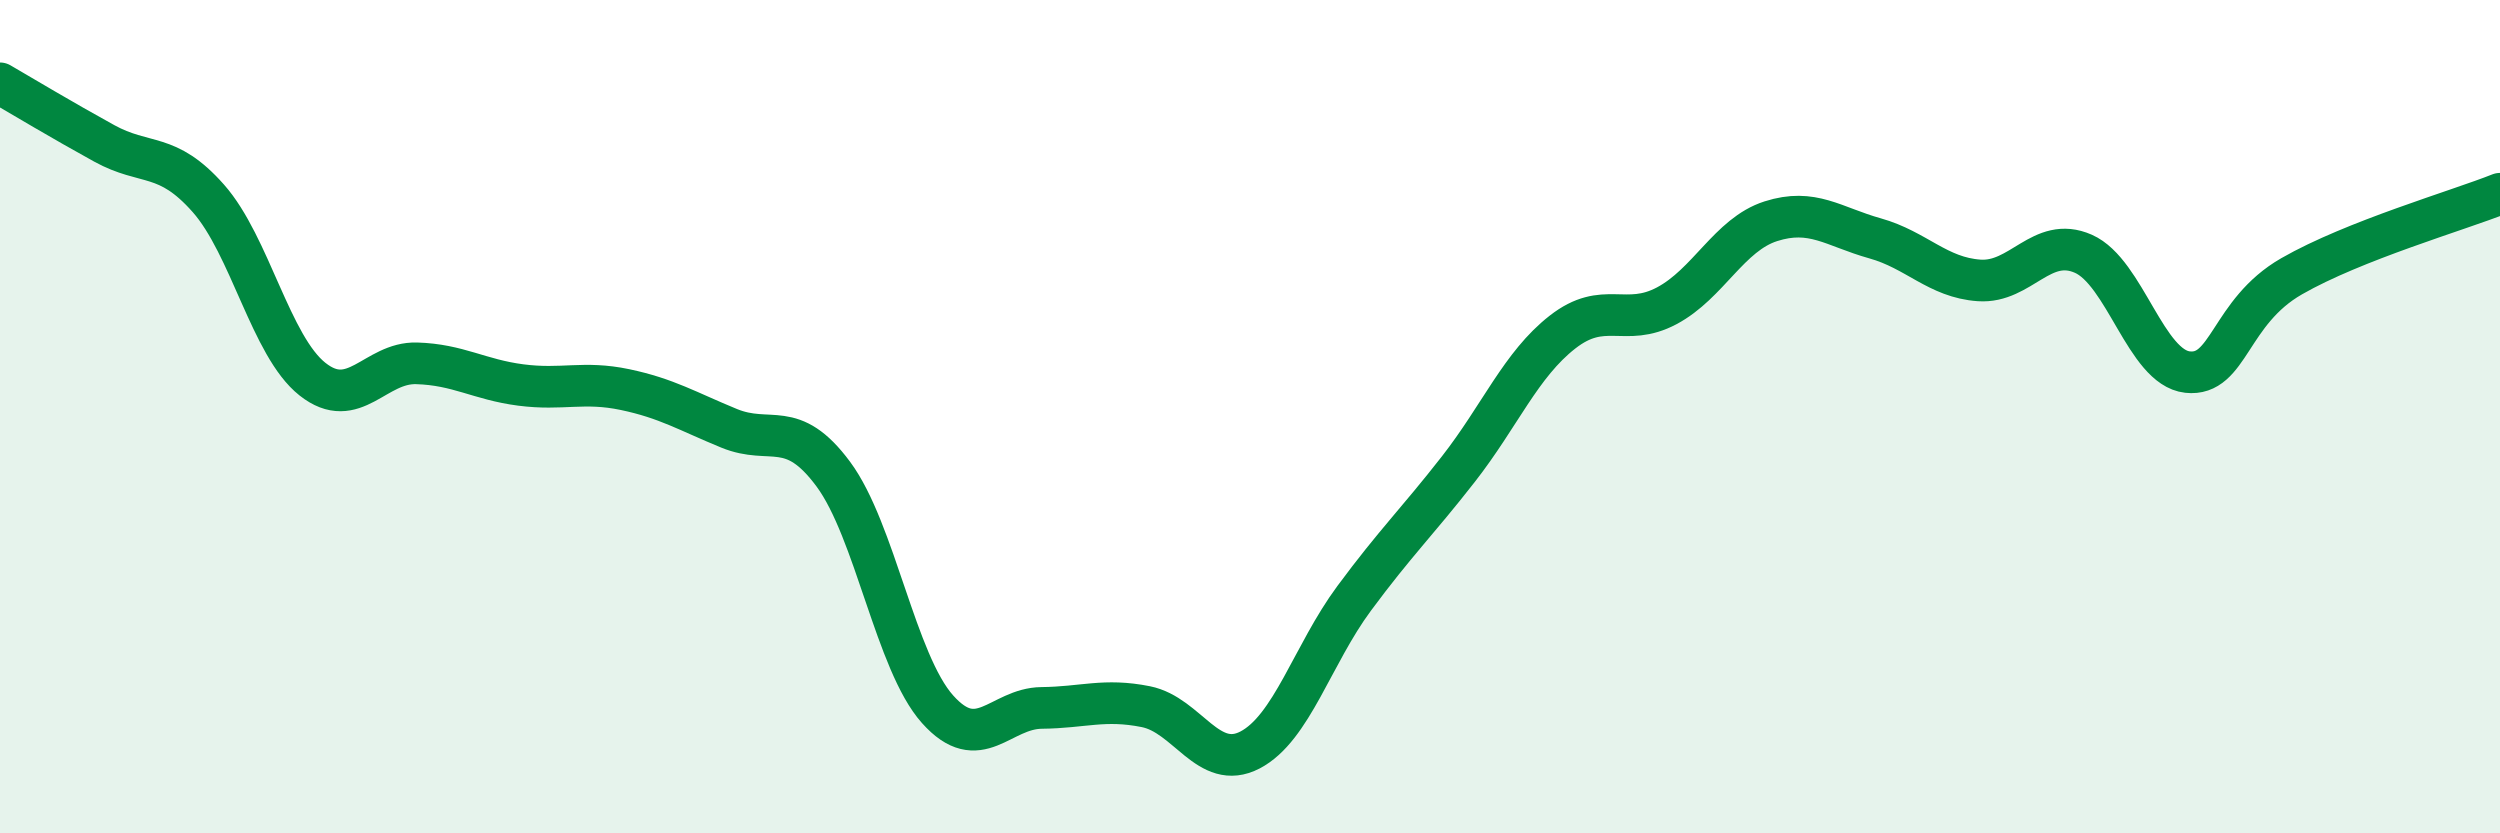
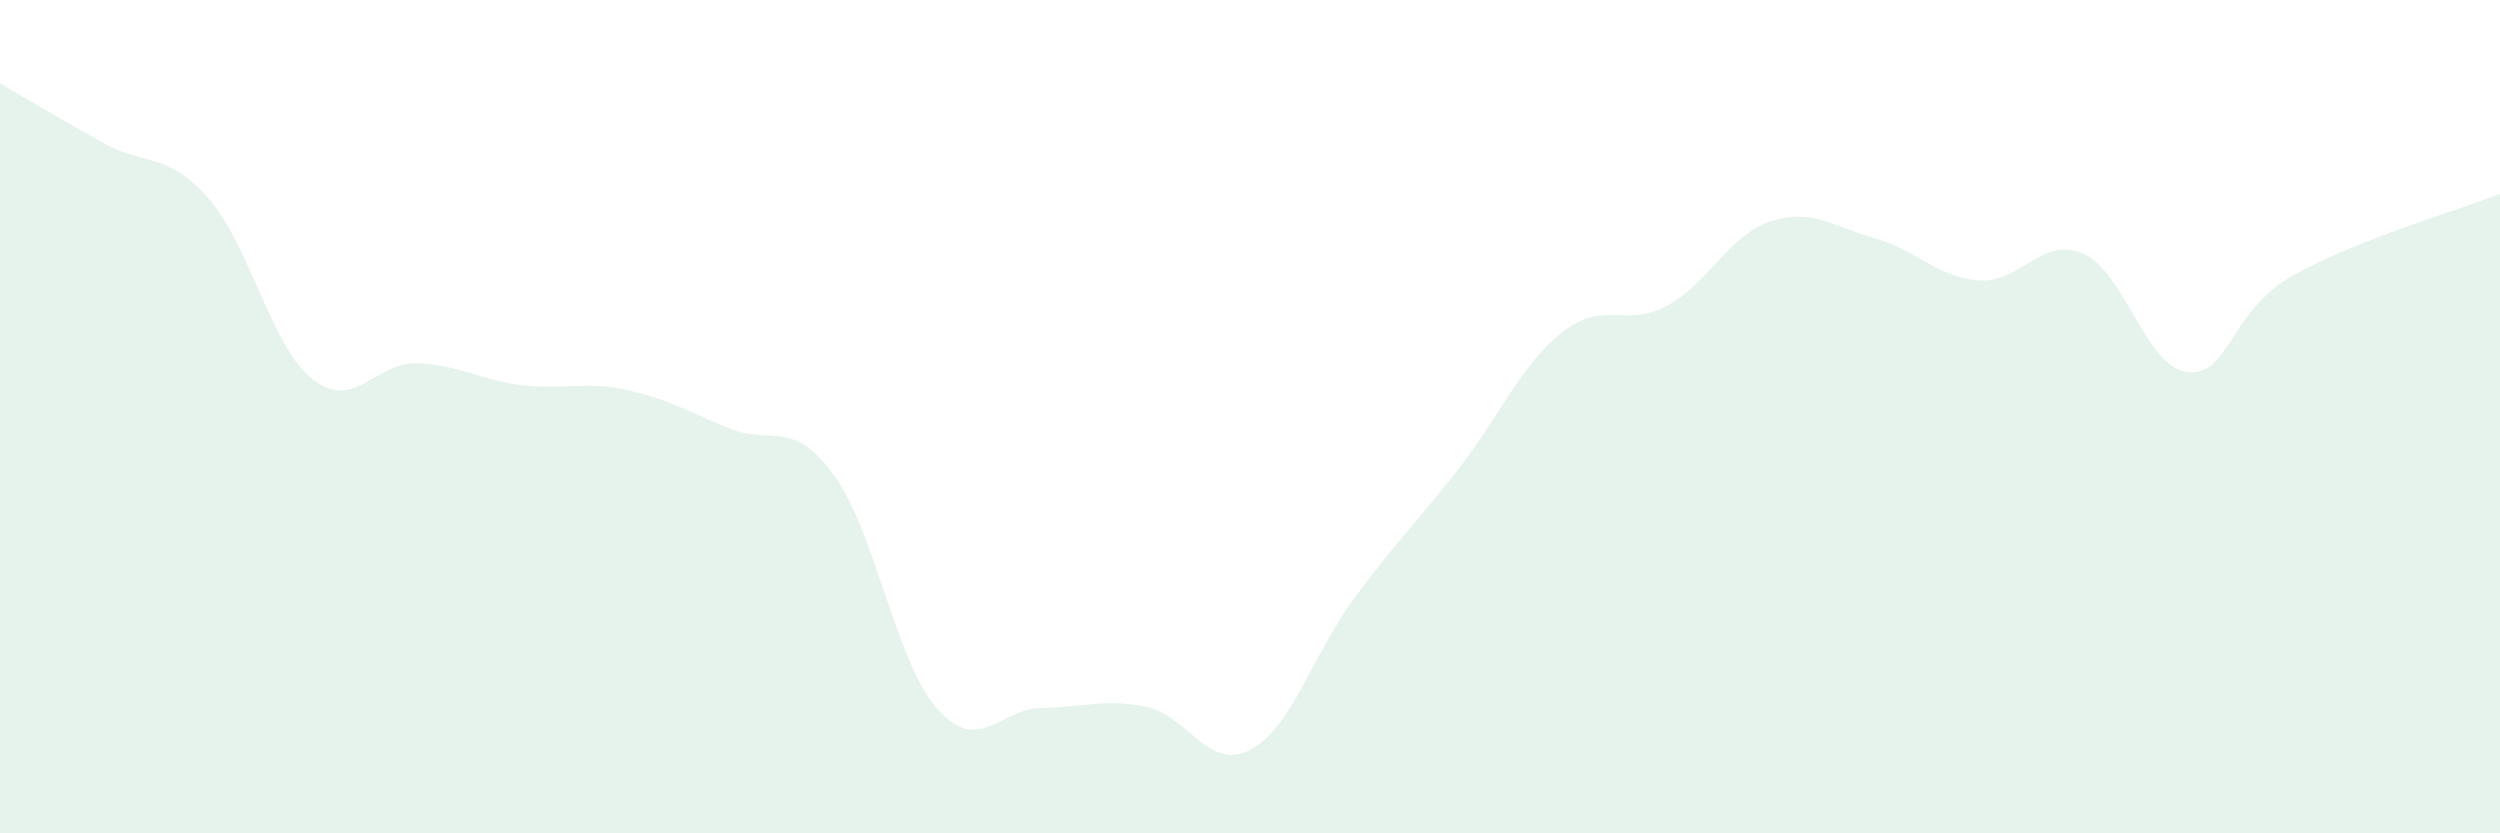
<svg xmlns="http://www.w3.org/2000/svg" width="60" height="20" viewBox="0 0 60 20">
  <path d="M 0,2 C 0.5,2.29 1.5,2.89 2.5,3.44 C 3.5,3.99 4,3.63 5,4.76 C 6,5.89 6.5,8.31 7.5,9.1 C 8.5,9.89 9,8.69 10,8.72 C 11,8.75 11.5,9.11 12.5,9.24 C 13.5,9.37 14,9.14 15,9.35 C 16,9.56 16.5,9.87 17.5,10.28 C 18.5,10.69 19,10.03 20,11.38 C 21,12.73 21.5,15.9 22.5,17.02 C 23.5,18.14 24,17 25,16.99 C 26,16.98 26.5,16.76 27.5,16.96 C 28.5,17.16 29,18.52 30,18 C 31,17.48 31.5,15.71 32.5,14.36 C 33.5,13.01 34,12.54 35,11.26 C 36,9.98 36.5,8.75 37.5,7.97 C 38.5,7.19 39,7.87 40,7.34 C 41,6.81 41.5,5.63 42.5,5.31 C 43.5,4.99 44,5.44 45,5.72 C 46,6 46.5,6.66 47.5,6.73 C 48.5,6.8 49,5.65 50,6.09 C 51,6.53 51.5,8.82 52.5,8.93 C 53.5,9.04 53.5,7.49 55,6.63 C 56.5,5.77 59,5.05 60,4.65L60 20L0 20Z" fill="#008740" opacity="0.1" stroke-linecap="round" stroke-linejoin="round" />
-   <path d="M 0,2 C 0.5,2.29 1.5,2.89 2.5,3.44 C 3.5,3.99 4,3.63 5,4.76 C 6,5.89 6.5,8.31 7.5,9.1 C 8.5,9.89 9,8.69 10,8.72 C 11,8.75 11.5,9.11 12.5,9.24 C 13.5,9.37 14,9.14 15,9.35 C 16,9.56 16.5,9.87 17.5,10.28 C 18.5,10.69 19,10.03 20,11.38 C 21,12.73 21.5,15.9 22.5,17.02 C 23.5,18.14 24,17 25,16.99 C 26,16.98 26.5,16.76 27.5,16.96 C 28.5,17.16 29,18.52 30,18 C 31,17.48 31.5,15.71 32.5,14.36 C 33.5,13.01 34,12.54 35,11.26 C 36,9.98 36.5,8.75 37.5,7.97 C 38.5,7.19 39,7.87 40,7.34 C 41,6.81 41.5,5.63 42.5,5.31 C 43.5,4.99 44,5.44 45,5.72 C 46,6 46.5,6.66 47.5,6.73 C 48.5,6.8 49,5.65 50,6.09 C 51,6.53 51.5,8.82 52.5,8.93 C 53.5,9.04 53.5,7.49 55,6.63 C 56.5,5.77 59,5.05 60,4.65" stroke="#008740" stroke-width="1" fill="none" stroke-linecap="round" stroke-linejoin="round" />
</svg>